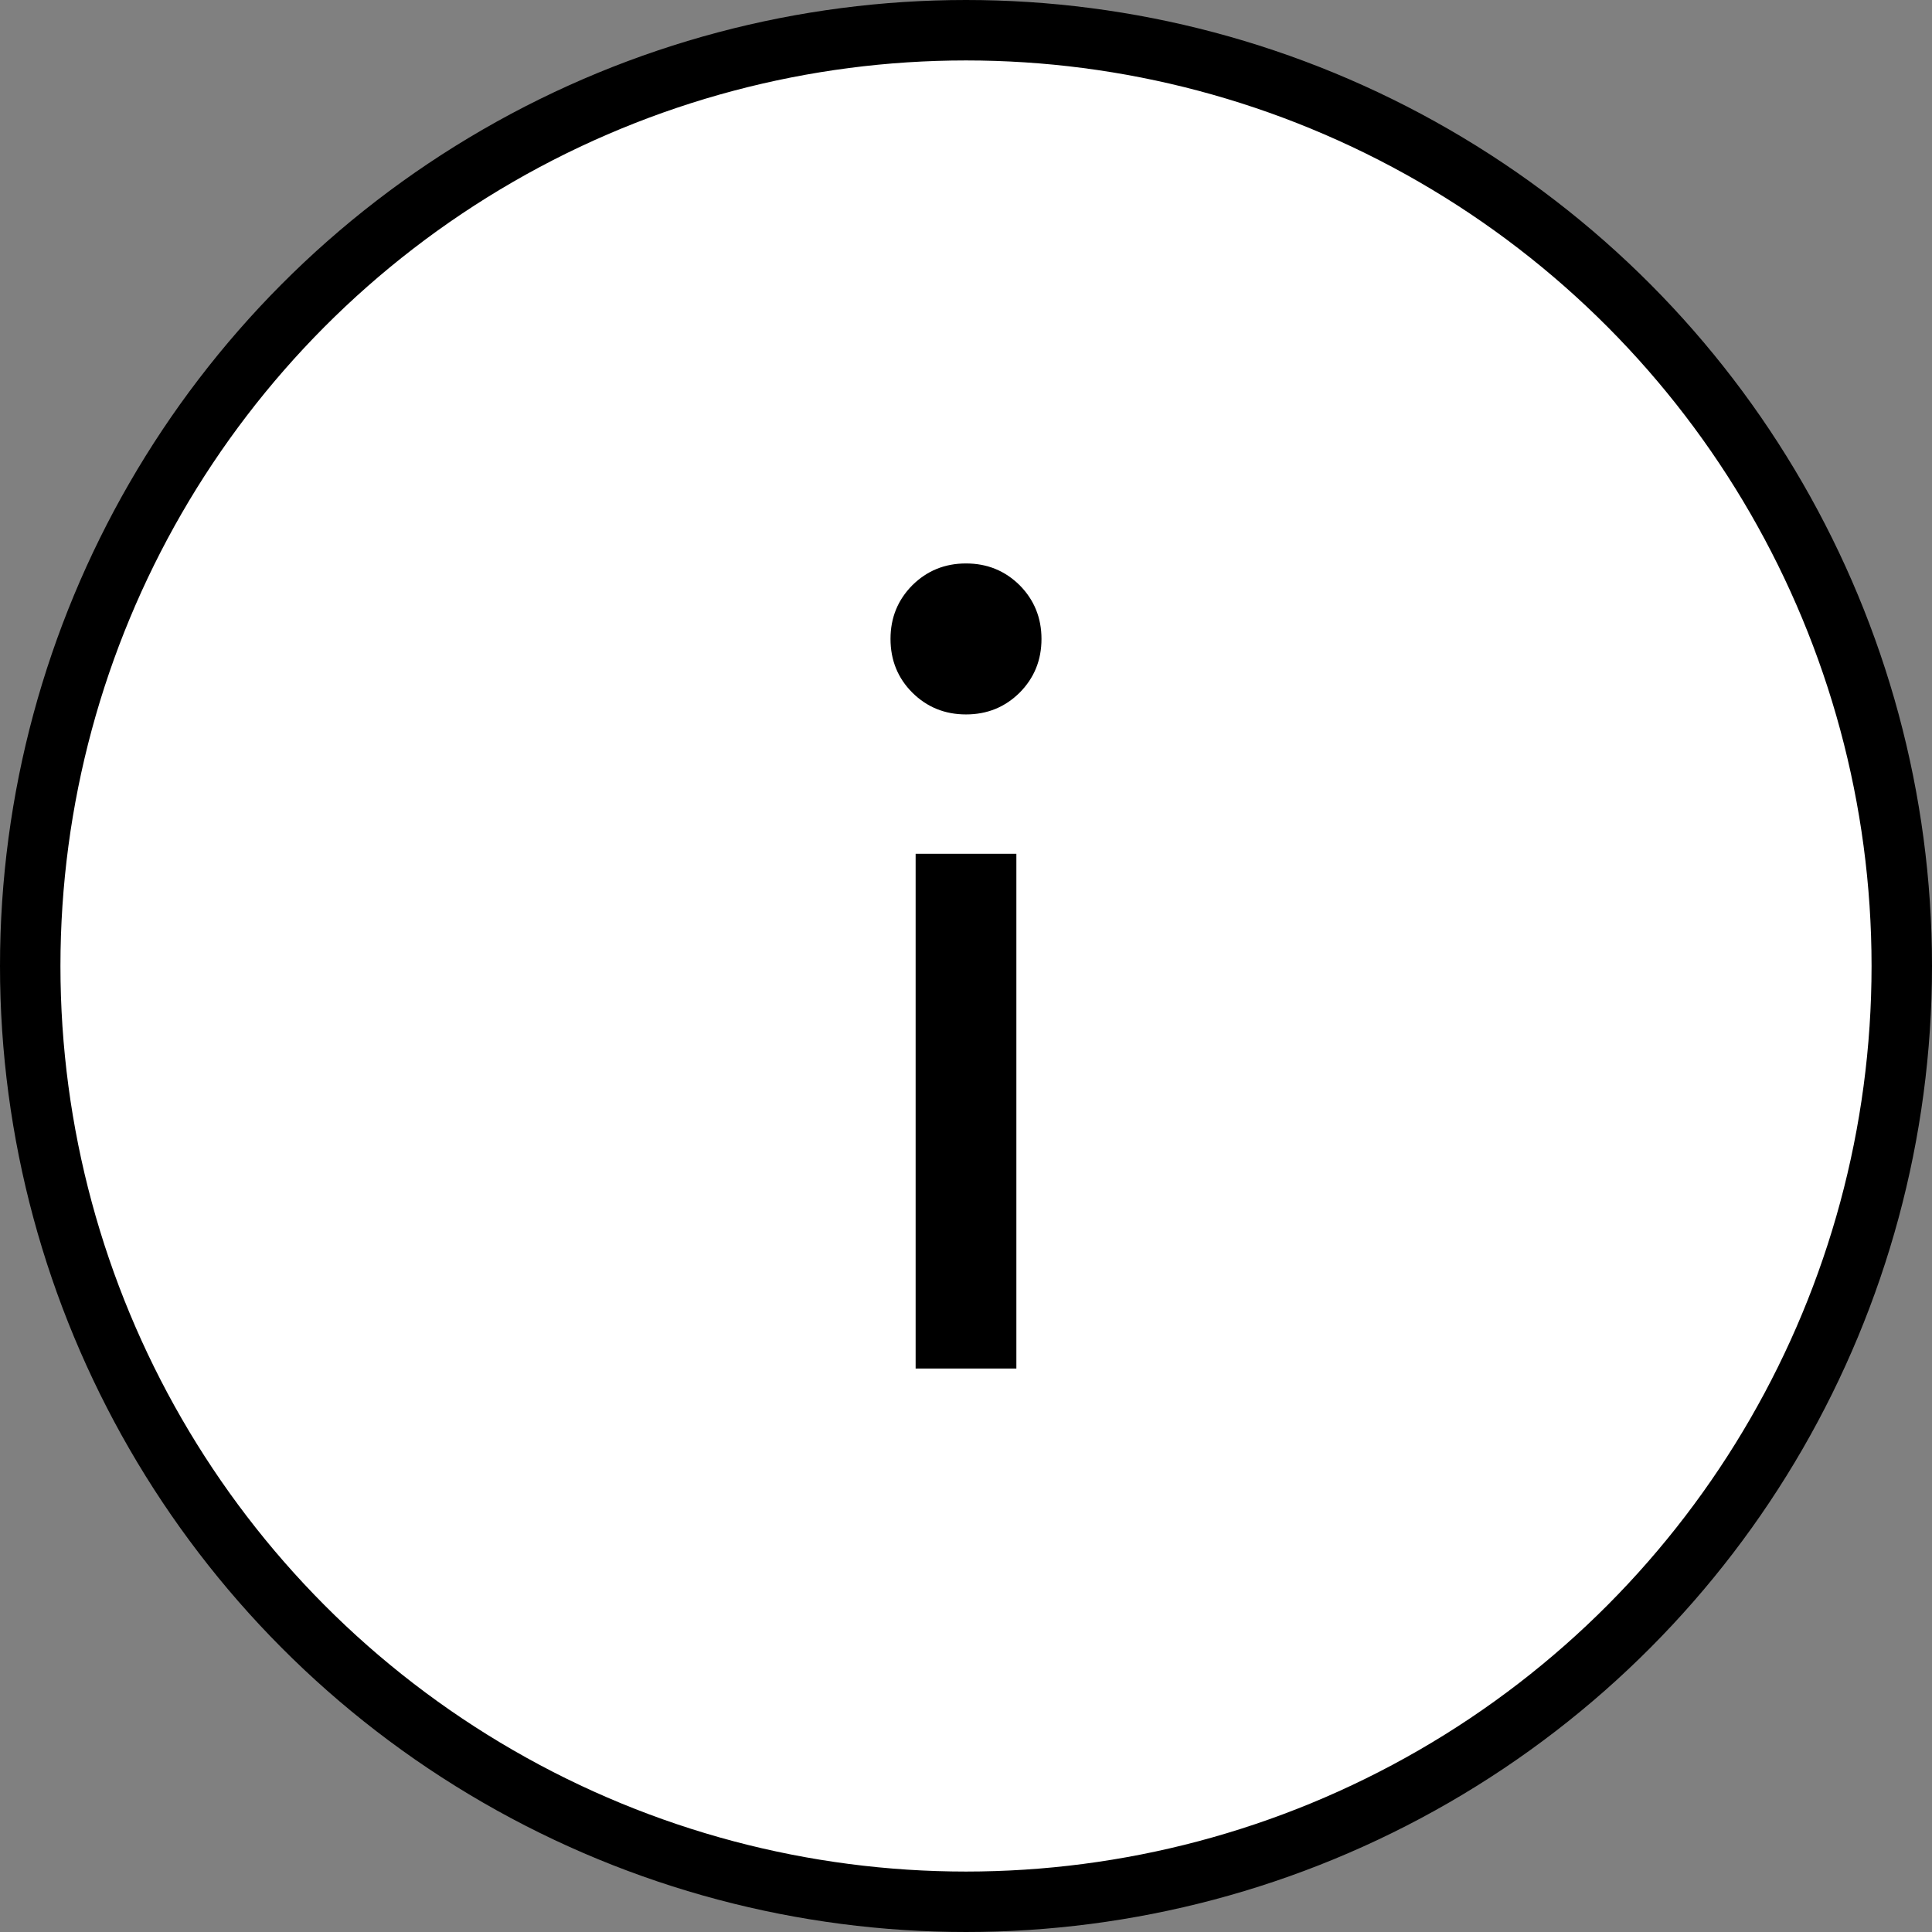
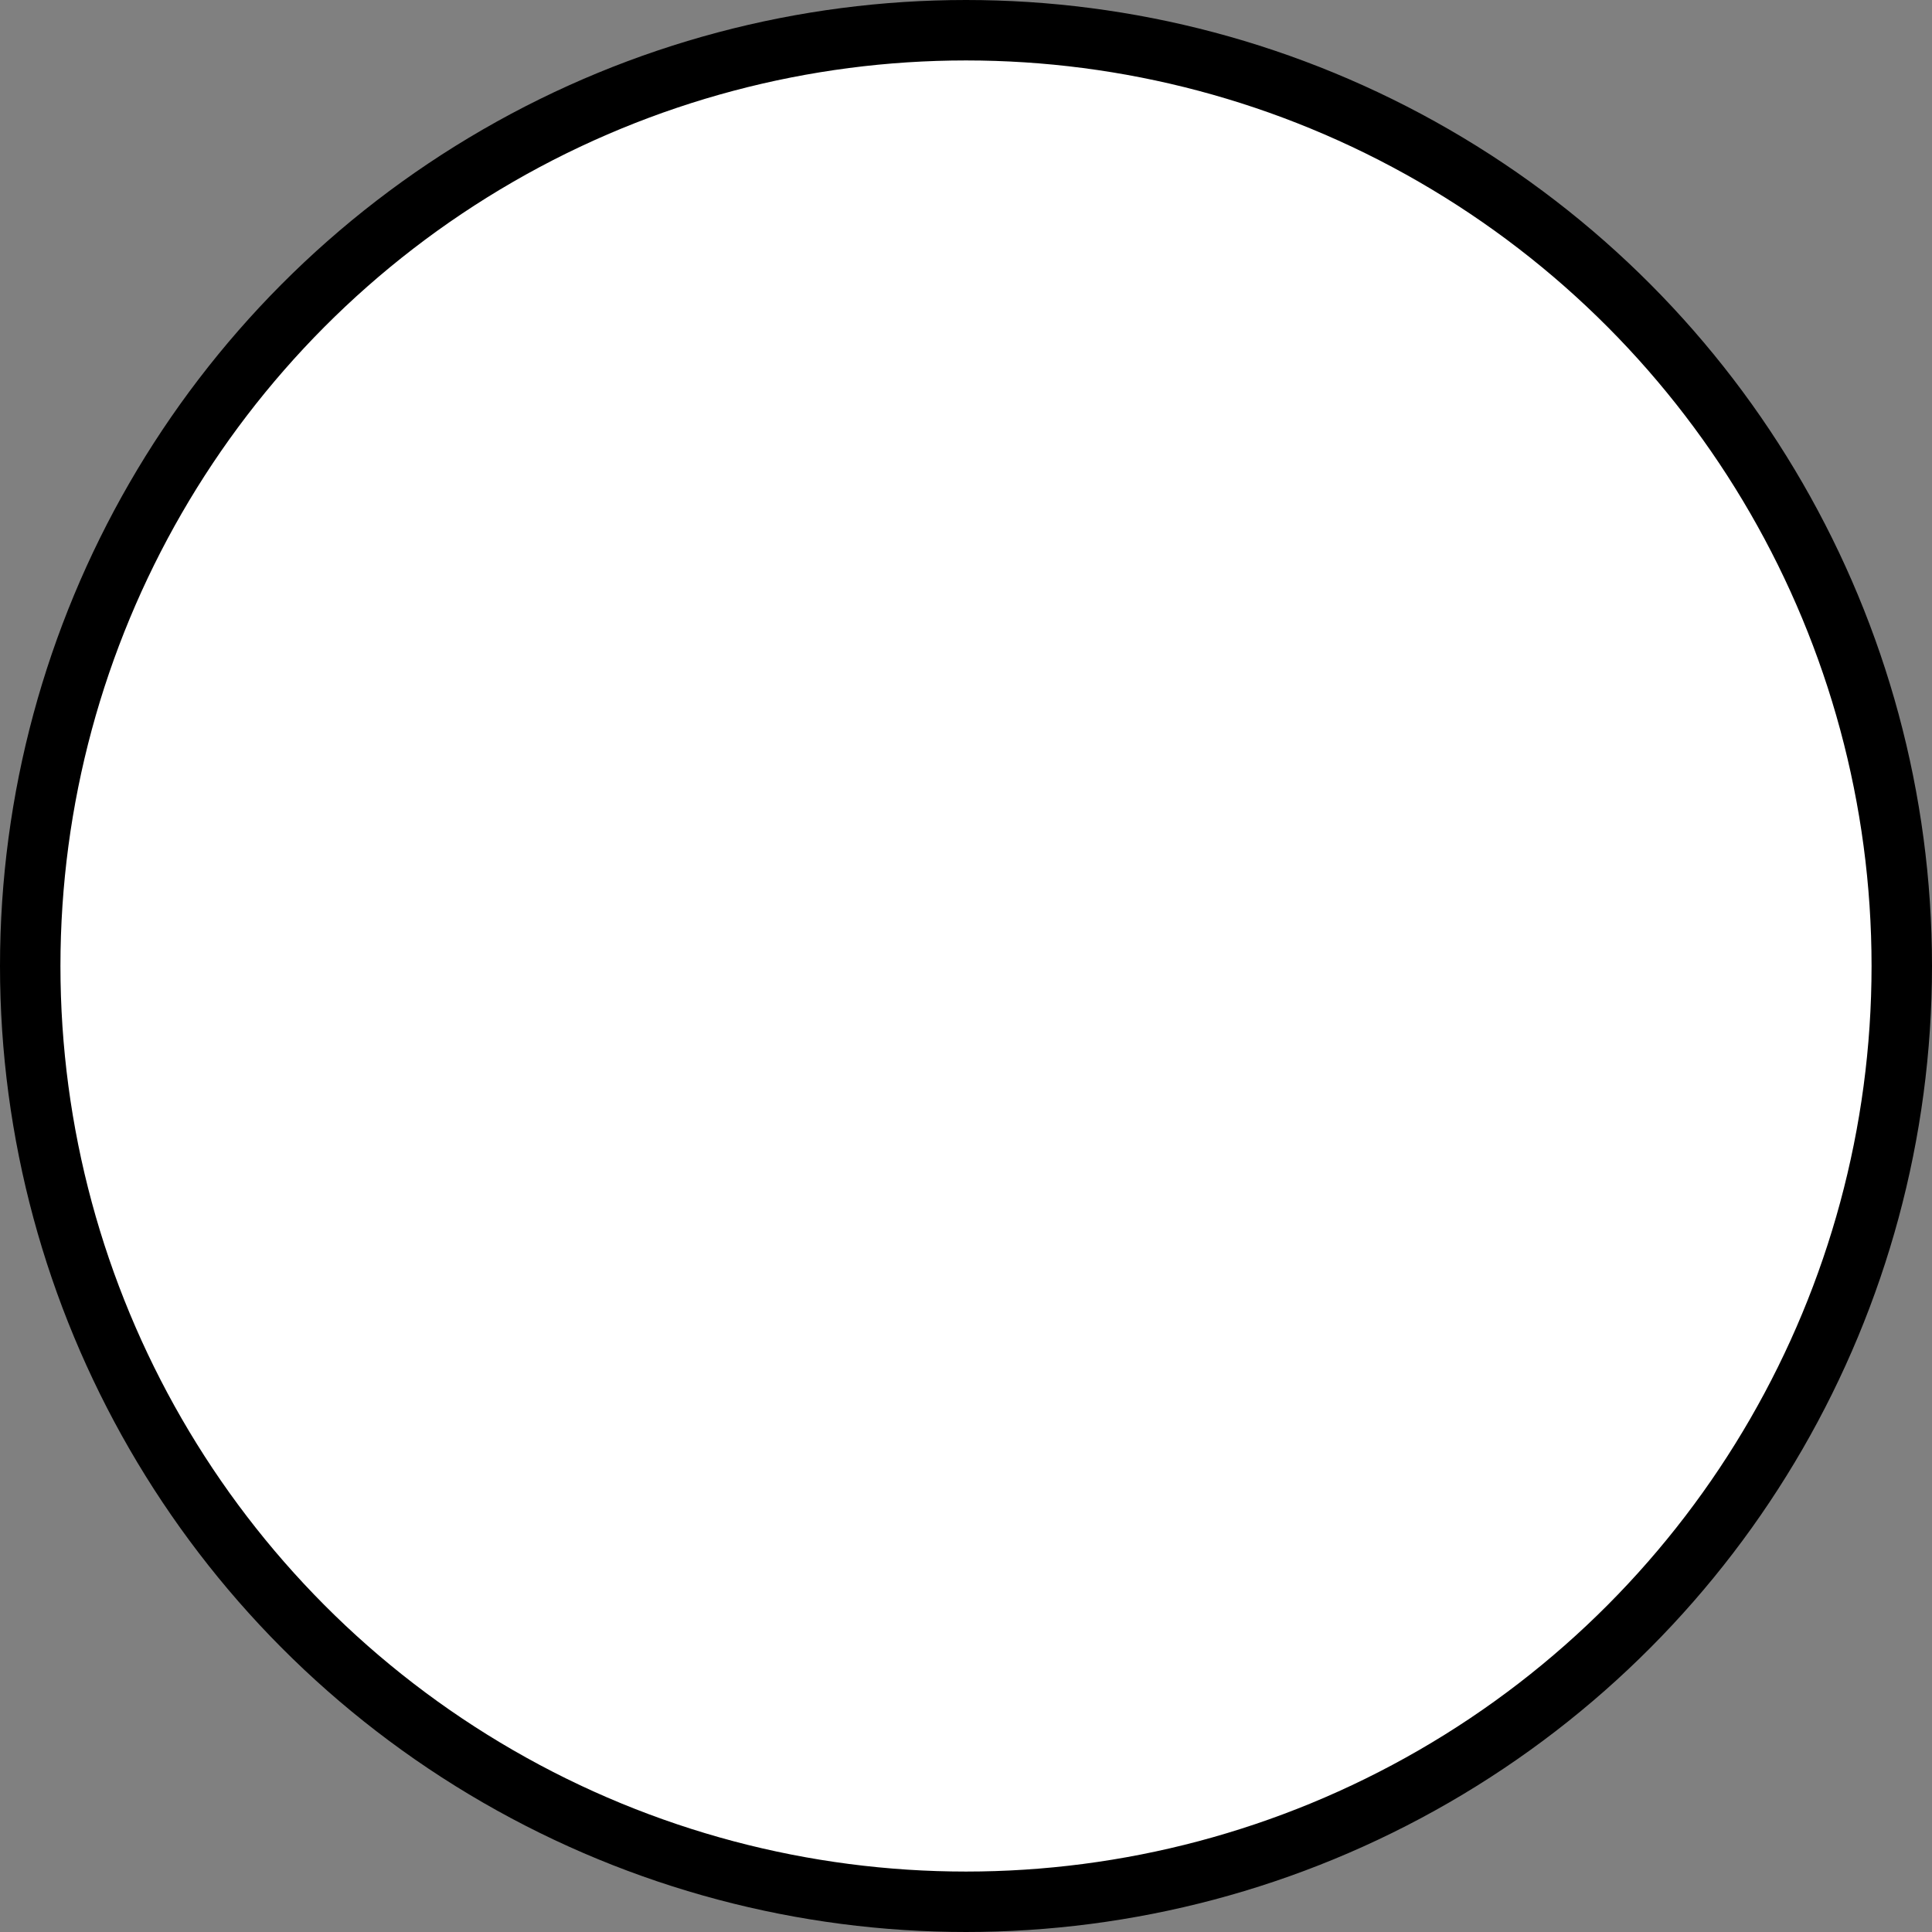
<svg xmlns="http://www.w3.org/2000/svg" width="14" height="14" viewBox="0 0 14 14" fill="none">
  <rect x="0" y="0" width="14" height="14" fill="#808080" stroke="none" />
  <circle cx="7" cy="7" r="6.781" fill="white" stroke="black" stroke-width="0.438" />
-   <path d="M7 5.177C6.846 5.177 6.717 5.124 6.611 5.019C6.506 4.914 6.453 4.784 6.453 4.63C6.453 4.476 6.506 4.347 6.611 4.241C6.717 4.136 6.846 4.083 7 4.083C7.154 4.083 7.283 4.136 7.389 4.241C7.494 4.347 7.547 4.477 7.547 4.63C7.547 4.784 7.494 4.913 7.389 5.019C7.283 5.124 7.154 5.177 7 5.177ZM6.635 9.917V6.187H7.365V9.917H6.635Z" fill="black" />
</svg>